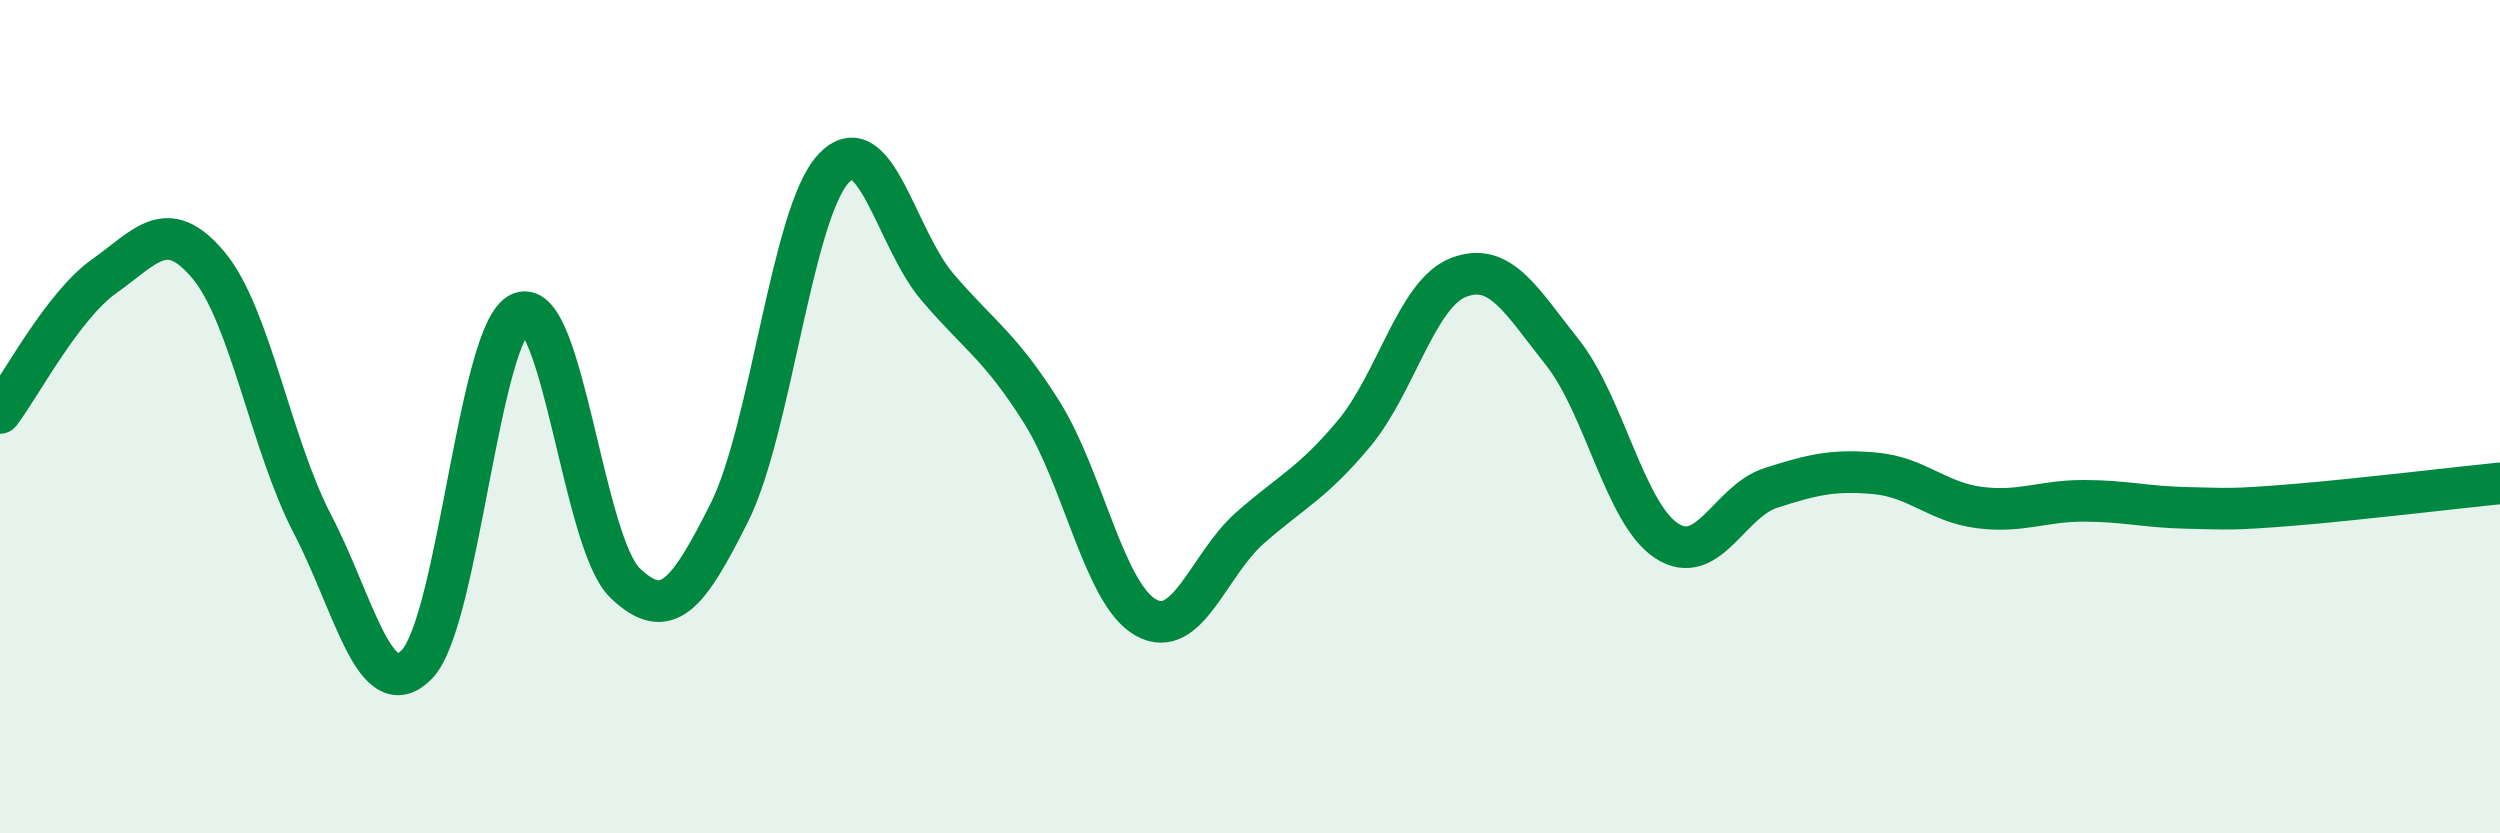
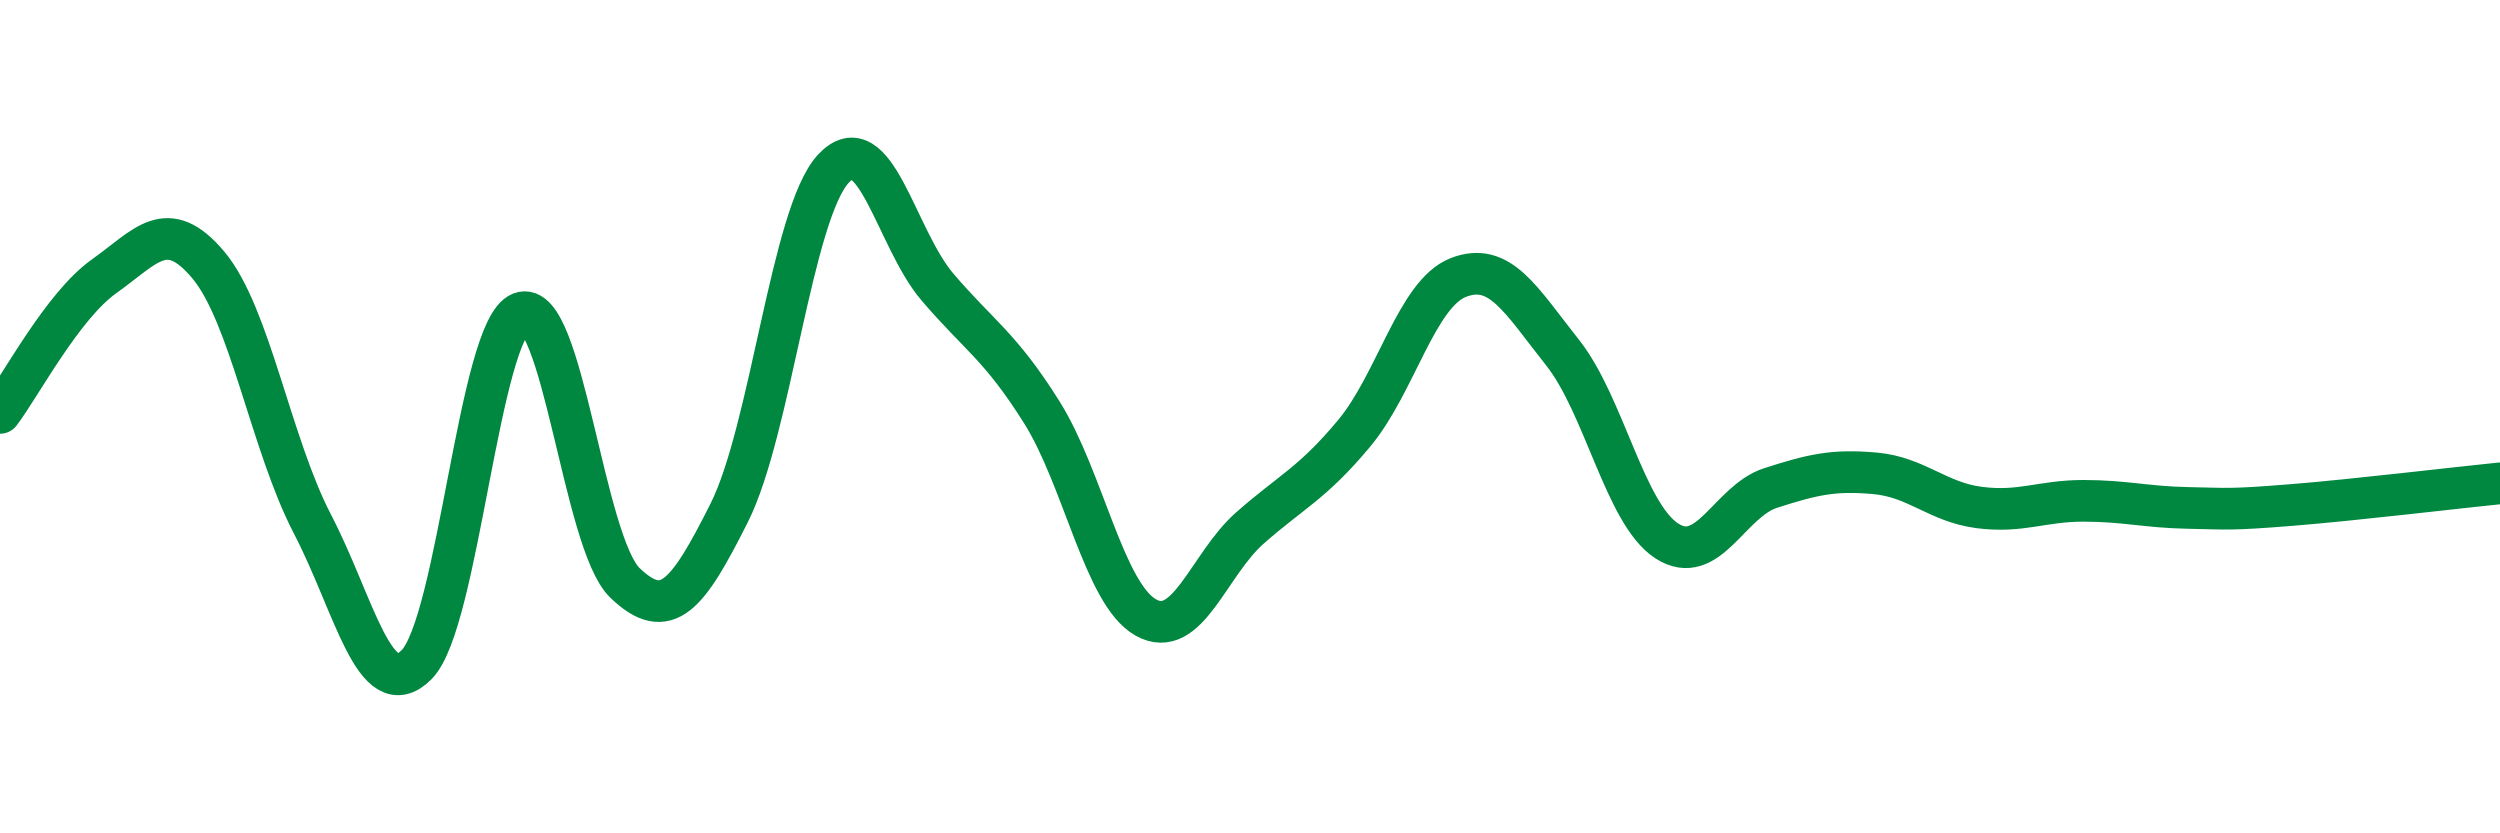
<svg xmlns="http://www.w3.org/2000/svg" width="60" height="20" viewBox="0 0 60 20">
-   <path d="M 0,9.91 C 0.5,9.25 1.5,7.34 2.5,6.63 C 3.5,5.92 4,5.17 5,6.36 C 6,7.55 6.5,10.66 7.5,12.58 C 8.5,14.5 9,16.96 10,15.95 C 11,14.94 11.5,7.9 12.5,7.51 C 13.5,7.12 14,13.03 15,13.99 C 16,14.95 16.5,14.3 17.5,12.31 C 18.5,10.32 19,5.13 20,4.05 C 21,2.97 21.5,5.72 22.5,6.89 C 23.5,8.06 24,8.3 25,9.89 C 26,11.48 26.5,14.26 27.5,14.82 C 28.5,15.38 29,13.55 30,12.67 C 31,11.79 31.5,11.6 32.5,10.4 C 33.5,9.2 34,7.05 35,6.66 C 36,6.27 36.5,7.2 37.5,8.46 C 38.5,9.72 39,12.33 40,12.98 C 41,13.63 41.5,12.03 42.5,11.71 C 43.5,11.39 44,11.27 45,11.36 C 46,11.45 46.5,12.05 47.5,12.18 C 48.5,12.31 49,12.02 50,12.02 C 51,12.02 51.5,12.17 52.5,12.19 C 53.5,12.21 53.5,12.24 55,12.12 C 56.5,12 59,11.7 60,11.6L60 20L0 20Z" fill="#008740" opacity="0.1" stroke-linecap="round" stroke-linejoin="round" />
  <path d="M 0,9.91 C 0.5,9.25 1.5,7.34 2.5,6.63 C 3.5,5.92 4,5.17 5,6.36 C 6,7.55 6.5,10.66 7.5,12.58 C 8.5,14.5 9,16.96 10,15.95 C 11,14.94 11.5,7.9 12.5,7.51 C 13.5,7.12 14,13.03 15,13.99 C 16,14.95 16.5,14.3 17.5,12.31 C 18.5,10.32 19,5.13 20,4.05 C 21,2.97 21.5,5.72 22.5,6.89 C 23.5,8.06 24,8.3 25,9.89 C 26,11.48 26.5,14.26 27.5,14.82 C 28.5,15.38 29,13.55 30,12.67 C 31,11.79 31.5,11.6 32.5,10.4 C 33.5,9.2 34,7.05 35,6.66 C 36,6.27 36.5,7.2 37.5,8.46 C 38.5,9.72 39,12.33 40,12.98 C 41,13.63 41.5,12.03 42.5,11.71 C 43.5,11.39 44,11.27 45,11.36 C 46,11.45 46.5,12.05 47.5,12.18 C 48.5,12.31 49,12.02 50,12.02 C 51,12.02 51.5,12.17 52.5,12.19 C 53.5,12.21 53.5,12.24 55,12.12 C 56.5,12 59,11.7 60,11.6" stroke="#008740" stroke-width="1" fill="none" stroke-linecap="round" stroke-linejoin="round" />
</svg>